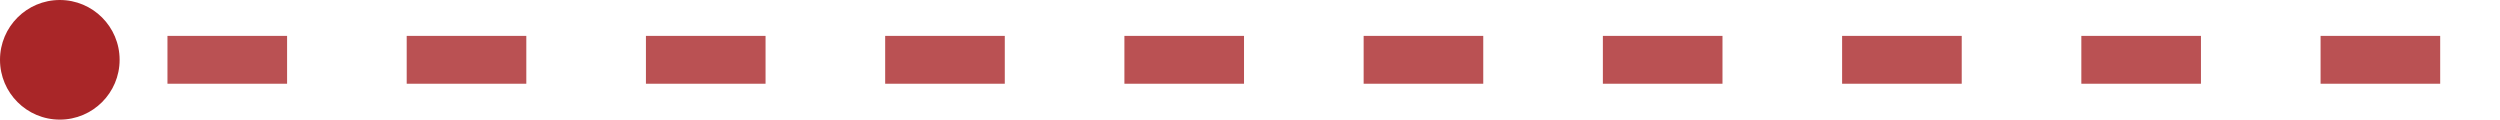
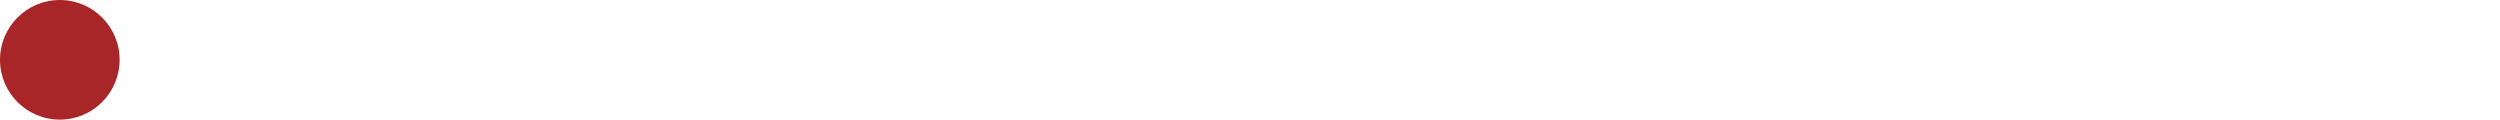
<svg xmlns="http://www.w3.org/2000/svg" width="209" height="10" viewBox="0 0 209 10" fill="none">
-   <path opacity="0.8" d="M14 5L209 5" stroke="#A92628" stroke-width="4" stroke-dasharray="10 10" />
  <circle cx="5" cy="5" r="5" transform="matrix(-1 0 0 1 10 0)" fill="#A92628" />
</svg>